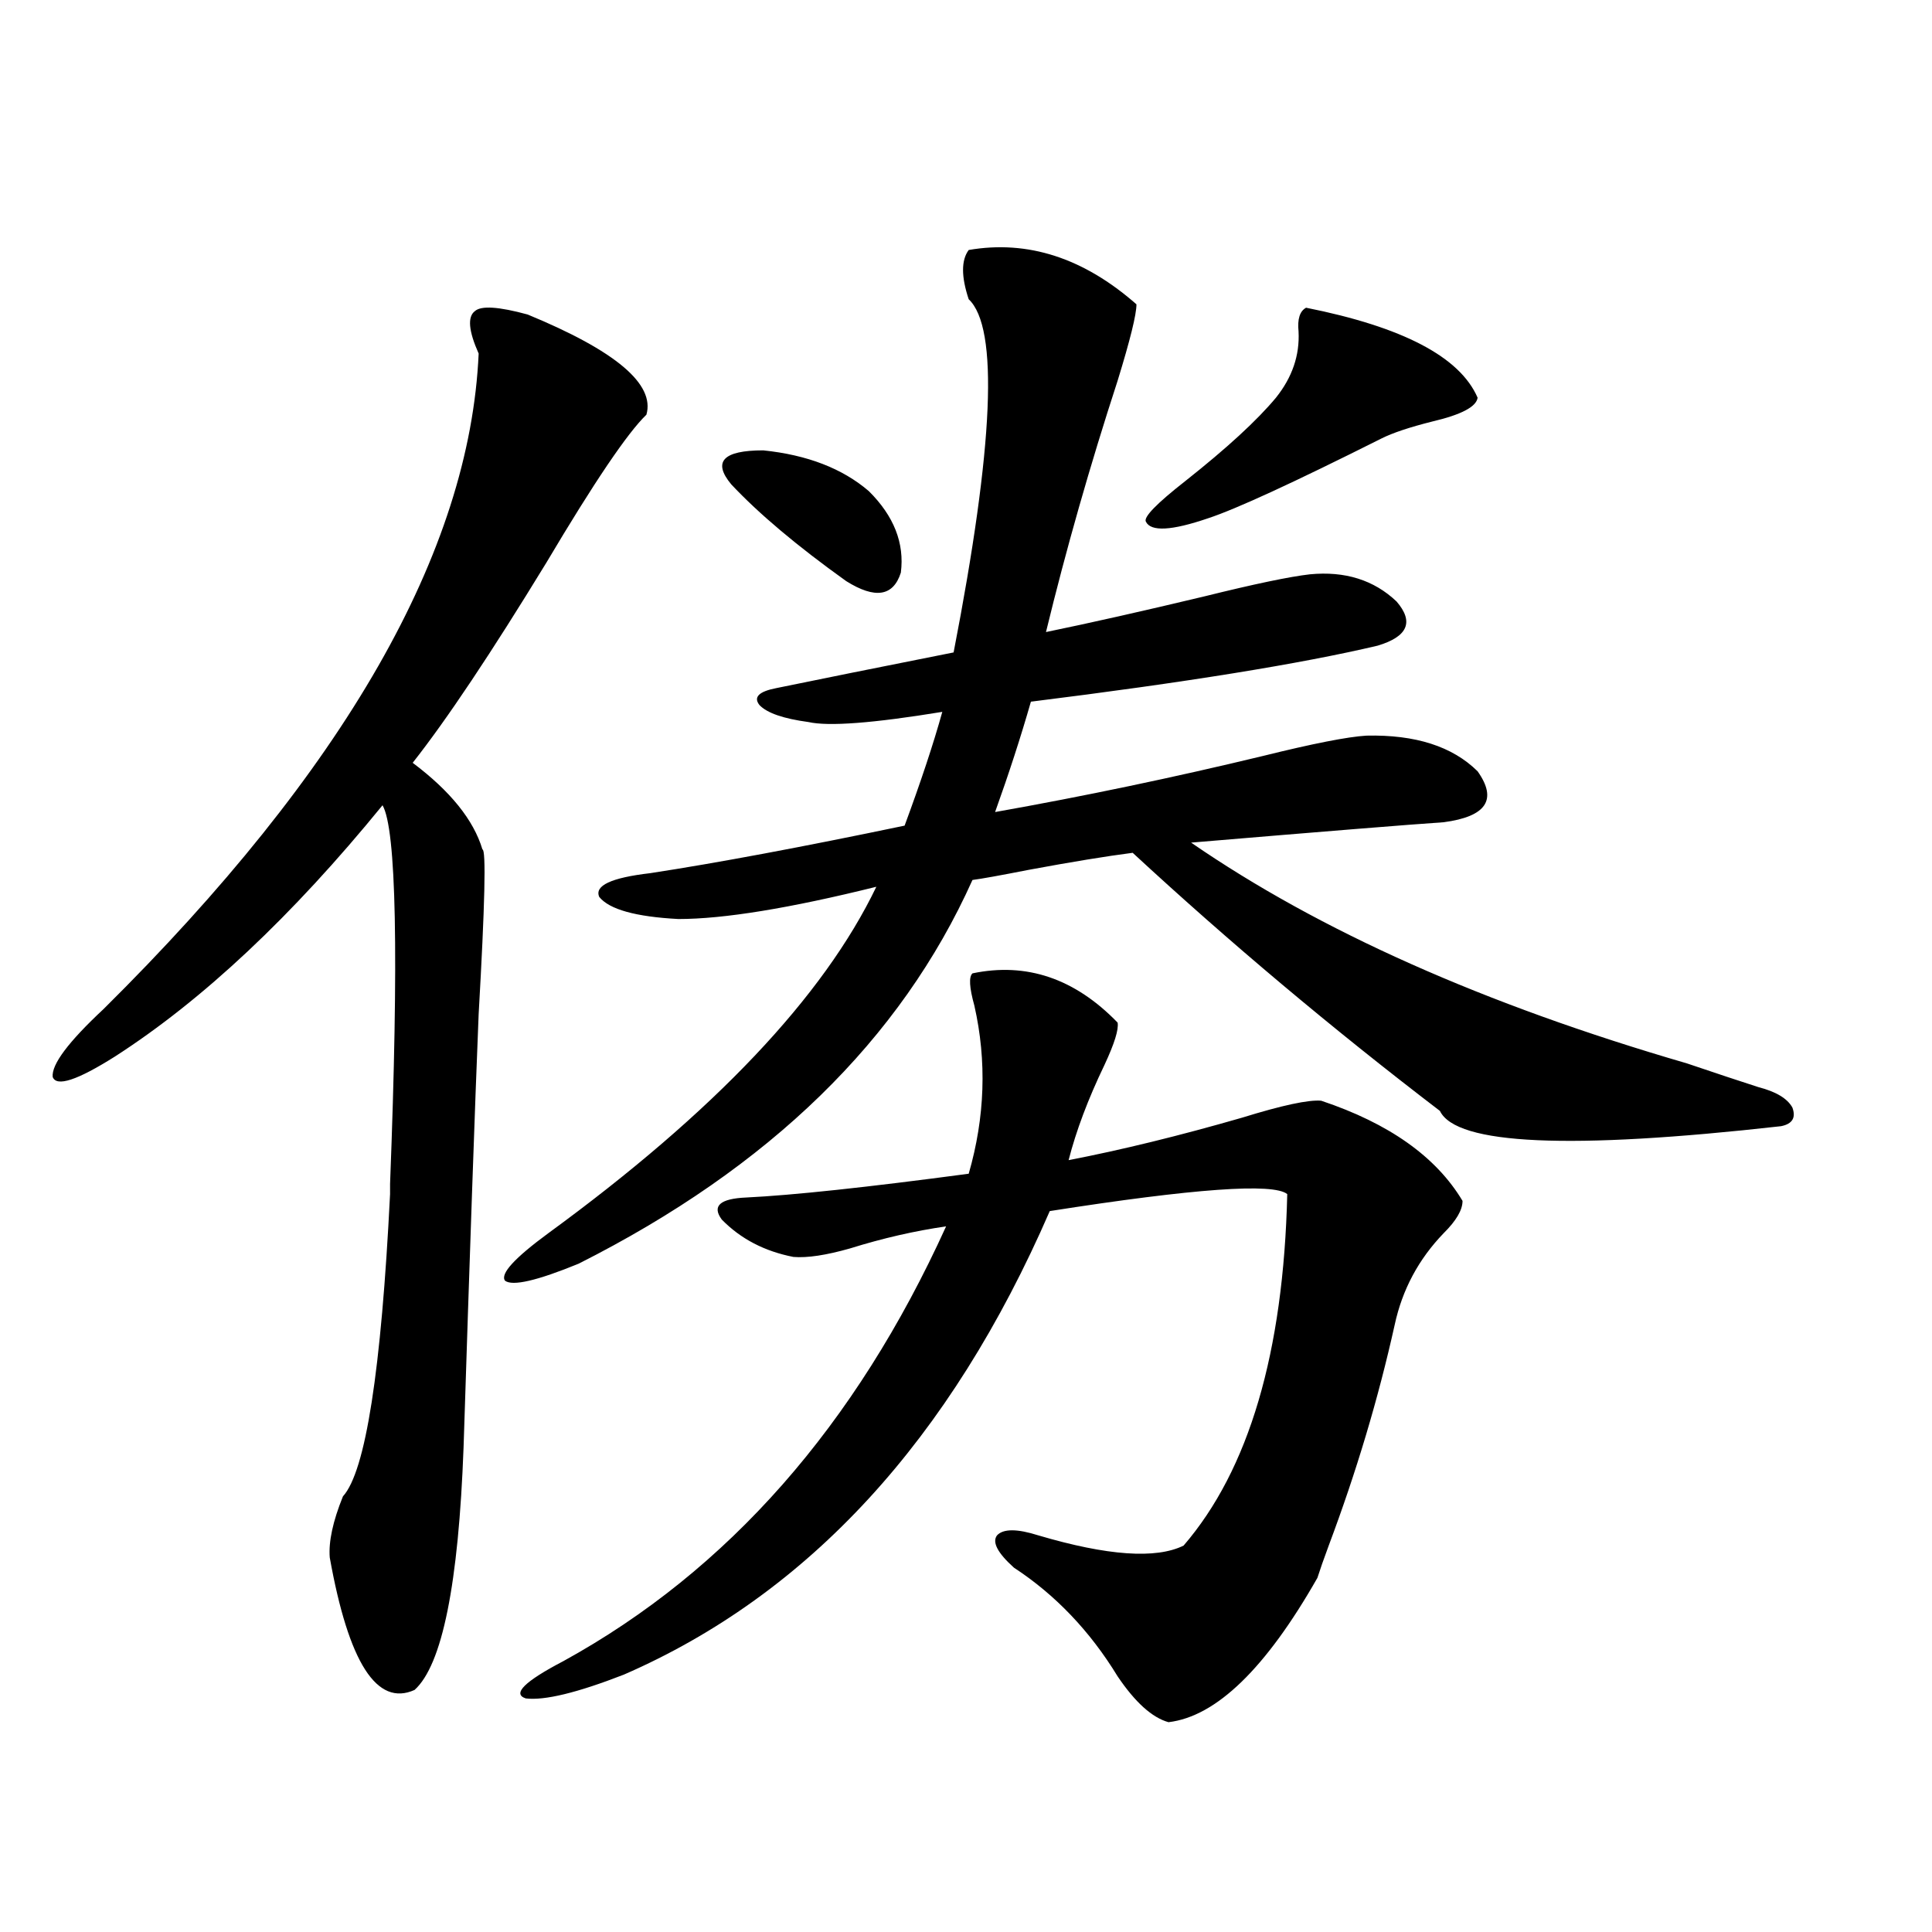
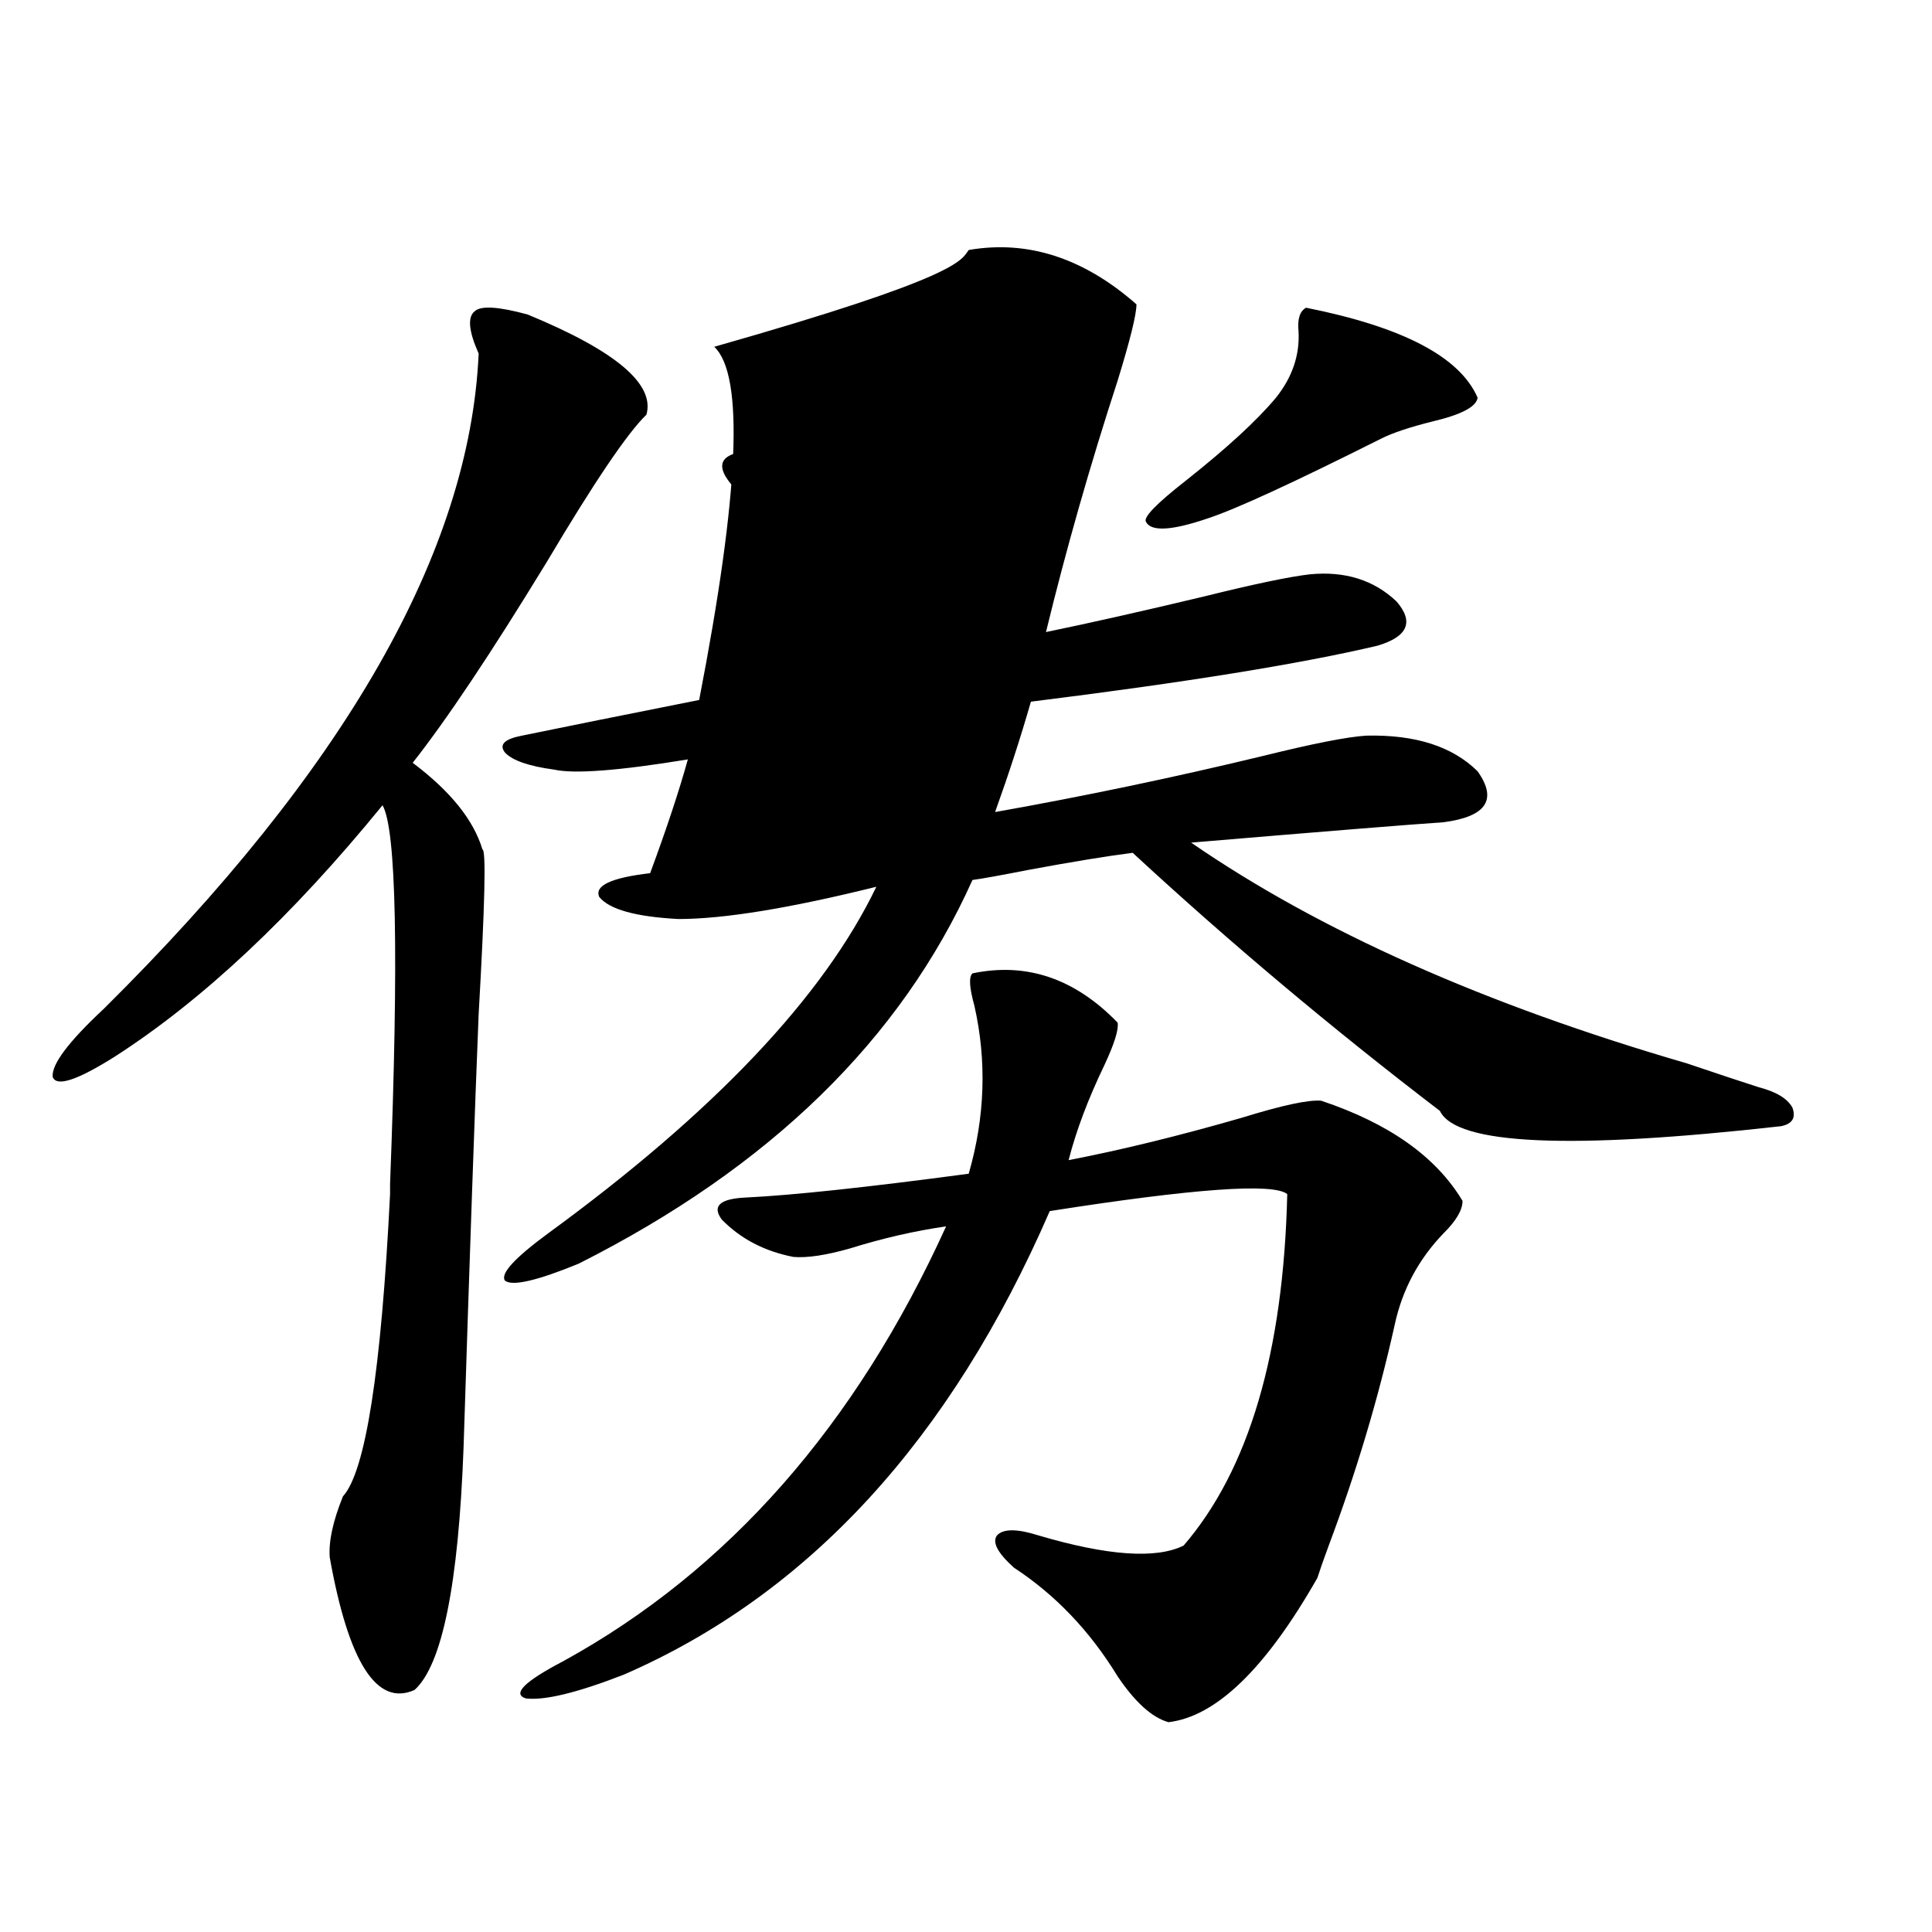
<svg xmlns="http://www.w3.org/2000/svg" version="1.1" id="图层_1" x="0px" y="0px" width="1000px" height="1000px" viewBox="0 0 1000 1000" enable-background="new 0 0 1000 1000" xml:space="preserve">
-   <path d="M273.115,162.793c45.518,18.76,66.005,36.035,61.462,51.855c-9.756,9.38-26.996,34.868-51.706,76.465  c-28.627,46.885-51.706,81.45-69.267,103.711c19.512,14.653,31.539,29.595,36.097,44.824c1.951,0,1.296,28.428-1.951,85.254  c-1.951,48.052-4.558,122.759-7.805,224.121c-2.606,70.903-11.066,112.789-25.365,125.684  c-19.512,8.789-34.146-14.063-43.901-68.555c-0.655-8.198,1.616-18.745,6.829-31.641c11.707-12.881,19.832-65.039,24.39-156.445  v-5.273c4.543-118.35,3.247-183.691-3.902-195.996c-46.828,57.432-93.016,100.786-138.533,130.078  c-19.512,12.305-30.243,15.82-32.194,10.547c-0.655-6.44,8.125-18.154,26.341-35.156  C178.483,398.643,243.192,285.552,247.75,183.008c-5.213-11.714-5.854-19.033-1.951-21.973  C249.046,158.11,258.146,158.701,273.115,162.793z M501.402,129.395c30.563-5.273,59.511,4.106,86.827,28.125  c0,5.273-3.262,18.457-9.756,39.551c-14.313,43.945-26.676,87.314-37.072,130.078c22.759-4.683,50.075-10.835,81.949-18.457  c26.006-6.44,44.222-10.244,54.633-11.426c18.201-1.758,33.17,2.939,44.877,14.063c9.101,10.547,5.854,18.169-9.756,22.852  c-39.679,9.38-99.51,19.048-179.508,29.004c-5.213,18.169-11.387,37.217-18.536,57.129c46.173-8.198,92.346-17.866,138.533-29.004  c26.006-6.44,43.901-9.956,53.657-10.547c25.365-0.576,44.542,5.576,57.56,18.457c10.396,14.653,4.543,23.442-17.561,26.367  c-17.561,1.182-61.142,4.697-130.729,10.547c66.34,45.703,151.856,83.799,256.579,114.258c15.609,5.273,27.957,9.38,37.072,12.305  c9.101,2.349,14.954,5.864,17.561,10.547c1.951,5.273,0,8.501-5.854,9.668c-109.266,12.305-168.136,9.668-176.581-7.91  c-55.943-42.764-108.945-87.3-159.021-133.594c-13.658,1.758-31.554,4.697-53.657,8.789c-14.969,2.939-24.725,4.697-29.268,5.273  c-37.072,82.617-105.043,148.838-203.897,198.633c-21.463,8.789-34.146,11.729-38.048,8.789  c-2.606-3.516,4.878-11.714,22.438-24.609c85.852-62.69,142.436-122.456,169.752-179.297  c-44.877,11.138-79.022,16.699-102.437,16.699c-22.118-1.167-35.776-4.971-40.975-11.426c-2.606-5.85,6.174-9.956,26.341-12.305  c34.466-5.273,78.367-13.472,131.704-24.609c8.445-22.852,14.954-42.476,19.512-58.887c-35.776,5.864-58.87,7.622-69.267,5.273  c-13.018-1.758-21.463-4.683-25.365-8.789c-3.262-4.092-0.335-7.031,8.78-8.789c22.759-4.683,53.322-10.835,91.705-18.457  c20.808-107.227,23.414-168.159,7.805-182.813C497.5,143.169,497.5,134.668,501.402,129.395z M503.354,503.809  c27.957-5.85,53.002,2.637,75.12,25.488c0.641,3.516-1.631,10.85-6.829,21.973c-8.46,17.578-14.634,33.989-18.536,49.219  c27.316-5.273,57.225-12.593,89.754-21.973c20.808-6.44,34.466-9.365,40.975-8.789c35.121,11.729,59.511,29.004,73.169,51.855  c0,4.697-3.262,10.259-9.756,16.699c-13.018,13.486-21.463,29.307-25.365,47.461c-8.46,38.096-19.847,76.177-34.146,114.258  c-2.606,7.031-4.558,12.607-5.854,16.699c-26.676,46.871-52.361,71.769-77.071,74.707c-8.46-2.348-17.24-10.258-26.341-23.73  c-14.313-23.441-32.194-42.188-53.657-56.25c-8.46-7.607-11.387-13.184-8.78-16.699c3.247-3.516,10.396-3.516,21.463,0  c35.762,10.547,60.807,12.305,75.12,5.273c33.811-39.248,51.706-99.893,53.657-181.934c-7.164-5.85-48.139-2.925-122.924,8.789  C491.967,745.22,418.478,825.2,322.87,866.797c-24.069,9.366-40.975,13.473-50.73,12.305c-7.164-2.348-0.655-8.789,19.512-19.336  c85.196-46.87,151.216-121.865,198.044-225c-16.265,2.349-32.85,6.152-49.755,11.426c-12.362,3.516-22.118,4.985-29.268,4.395  c-14.969-2.925-27.316-9.365-37.072-19.336c-5.213-7.031-0.976-10.835,12.683-11.426c24.055-1.167,62.438-5.273,115.119-12.305  c8.445-29.292,9.421-58.296,2.927-87.012C501.723,511.143,501.402,505.566,503.354,503.809z M449.696,254.199  c13.003,12.896,18.536,26.958,16.585,42.188c-3.902,12.305-13.338,13.774-28.292,4.395c-25.365-18.154-45.212-34.854-59.511-50.098  c-9.756-11.714-4.237-17.578,16.585-17.578C417.822,235.454,436.038,242.485,449.696,254.199z M676.032,159.277  c50.075,9.971,79.663,25.488,88.778,46.582c-0.655,4.697-8.46,8.789-23.414,12.305c-11.707,2.939-20.487,5.864-26.341,8.789  c-45.532,22.852-75.455,36.626-89.754,41.309c-18.871,6.455-29.603,7.031-32.194,1.758c-1.311-2.334,5.519-9.365,20.487-21.094  c21.463-16.987,37.072-31.338,46.828-43.066c8.445-10.547,12.348-21.973,11.707-34.277  C671.475,165.142,672.771,161.035,676.032,159.277z" />
+   <path d="M273.115,162.793c45.518,18.76,66.005,36.035,61.462,51.855c-9.756,9.38-26.996,34.868-51.706,76.465  c-28.627,46.885-51.706,81.45-69.267,103.711c19.512,14.653,31.539,29.595,36.097,44.824c1.951,0,1.296,28.428-1.951,85.254  c-1.951,48.052-4.558,122.759-7.805,224.121c-2.606,70.903-11.066,112.789-25.365,125.684  c-19.512,8.789-34.146-14.063-43.901-68.555c-0.655-8.198,1.616-18.745,6.829-31.641c11.707-12.881,19.832-65.039,24.39-156.445  v-5.273c4.543-118.35,3.247-183.691-3.902-195.996c-46.828,57.432-93.016,100.786-138.533,130.078  c-19.512,12.305-30.243,15.82-32.194,10.547c-0.655-6.44,8.125-18.154,26.341-35.156  C178.483,398.643,243.192,285.552,247.75,183.008c-5.213-11.714-5.854-19.033-1.951-21.973  C249.046,158.11,258.146,158.701,273.115,162.793z M501.402,129.395c30.563-5.273,59.511,4.106,86.827,28.125  c0,5.273-3.262,18.457-9.756,39.551c-14.313,43.945-26.676,87.314-37.072,130.078c22.759-4.683,50.075-10.835,81.949-18.457  c26.006-6.44,44.222-10.244,54.633-11.426c18.201-1.758,33.17,2.939,44.877,14.063c9.101,10.547,5.854,18.169-9.756,22.852  c-39.679,9.38-99.51,19.048-179.508,29.004c-5.213,18.169-11.387,37.217-18.536,57.129c46.173-8.198,92.346-17.866,138.533-29.004  c26.006-6.44,43.901-9.956,53.657-10.547c25.365-0.576,44.542,5.576,57.56,18.457c10.396,14.653,4.543,23.442-17.561,26.367  c-17.561,1.182-61.142,4.697-130.729,10.547c66.34,45.703,151.856,83.799,256.579,114.258c15.609,5.273,27.957,9.38,37.072,12.305  c9.101,2.349,14.954,5.864,17.561,10.547c1.951,5.273,0,8.501-5.854,9.668c-109.266,12.305-168.136,9.668-176.581-7.91  c-55.943-42.764-108.945-87.3-159.021-133.594c-13.658,1.758-31.554,4.697-53.657,8.789c-14.969,2.939-24.725,4.697-29.268,5.273  c-37.072,82.617-105.043,148.838-203.897,198.633c-21.463,8.789-34.146,11.729-38.048,8.789  c-2.606-3.516,4.878-11.714,22.438-24.609c85.852-62.69,142.436-122.456,169.752-179.297  c-44.877,11.138-79.022,16.699-102.437,16.699c-22.118-1.167-35.776-4.971-40.975-11.426c-2.606-5.85,6.174-9.956,26.341-12.305  c8.445-22.852,14.954-42.476,19.512-58.887c-35.776,5.864-58.87,7.622-69.267,5.273  c-13.018-1.758-21.463-4.683-25.365-8.789c-3.262-4.092-0.335-7.031,8.78-8.789c22.759-4.683,53.322-10.835,91.705-18.457  c20.808-107.227,23.414-168.159,7.805-182.813C497.5,143.169,497.5,134.668,501.402,129.395z M503.354,503.809  c27.957-5.85,53.002,2.637,75.12,25.488c0.641,3.516-1.631,10.85-6.829,21.973c-8.46,17.578-14.634,33.989-18.536,49.219  c27.316-5.273,57.225-12.593,89.754-21.973c20.808-6.44,34.466-9.365,40.975-8.789c35.121,11.729,59.511,29.004,73.169,51.855  c0,4.697-3.262,10.259-9.756,16.699c-13.018,13.486-21.463,29.307-25.365,47.461c-8.46,38.096-19.847,76.177-34.146,114.258  c-2.606,7.031-4.558,12.607-5.854,16.699c-26.676,46.871-52.361,71.769-77.071,74.707c-8.46-2.348-17.24-10.258-26.341-23.73  c-14.313-23.441-32.194-42.188-53.657-56.25c-8.46-7.607-11.387-13.184-8.78-16.699c3.247-3.516,10.396-3.516,21.463,0  c35.762,10.547,60.807,12.305,75.12,5.273c33.811-39.248,51.706-99.893,53.657-181.934c-7.164-5.85-48.139-2.925-122.924,8.789  C491.967,745.22,418.478,825.2,322.87,866.797c-24.069,9.366-40.975,13.473-50.73,12.305c-7.164-2.348-0.655-8.789,19.512-19.336  c85.196-46.87,151.216-121.865,198.044-225c-16.265,2.349-32.85,6.152-49.755,11.426c-12.362,3.516-22.118,4.985-29.268,4.395  c-14.969-2.925-27.316-9.365-37.072-19.336c-5.213-7.031-0.976-10.835,12.683-11.426c24.055-1.167,62.438-5.273,115.119-12.305  c8.445-29.292,9.421-58.296,2.927-87.012C501.723,511.143,501.402,505.566,503.354,503.809z M449.696,254.199  c13.003,12.896,18.536,26.958,16.585,42.188c-3.902,12.305-13.338,13.774-28.292,4.395c-25.365-18.154-45.212-34.854-59.511-50.098  c-9.756-11.714-4.237-17.578,16.585-17.578C417.822,235.454,436.038,242.485,449.696,254.199z M676.032,159.277  c50.075,9.971,79.663,25.488,88.778,46.582c-0.655,4.697-8.46,8.789-23.414,12.305c-11.707,2.939-20.487,5.864-26.341,8.789  c-45.532,22.852-75.455,36.626-89.754,41.309c-18.871,6.455-29.603,7.031-32.194,1.758c-1.311-2.334,5.519-9.365,20.487-21.094  c21.463-16.987,37.072-31.338,46.828-43.066c8.445-10.547,12.348-21.973,11.707-34.277  C671.475,165.142,672.771,161.035,676.032,159.277z" />
</svg>